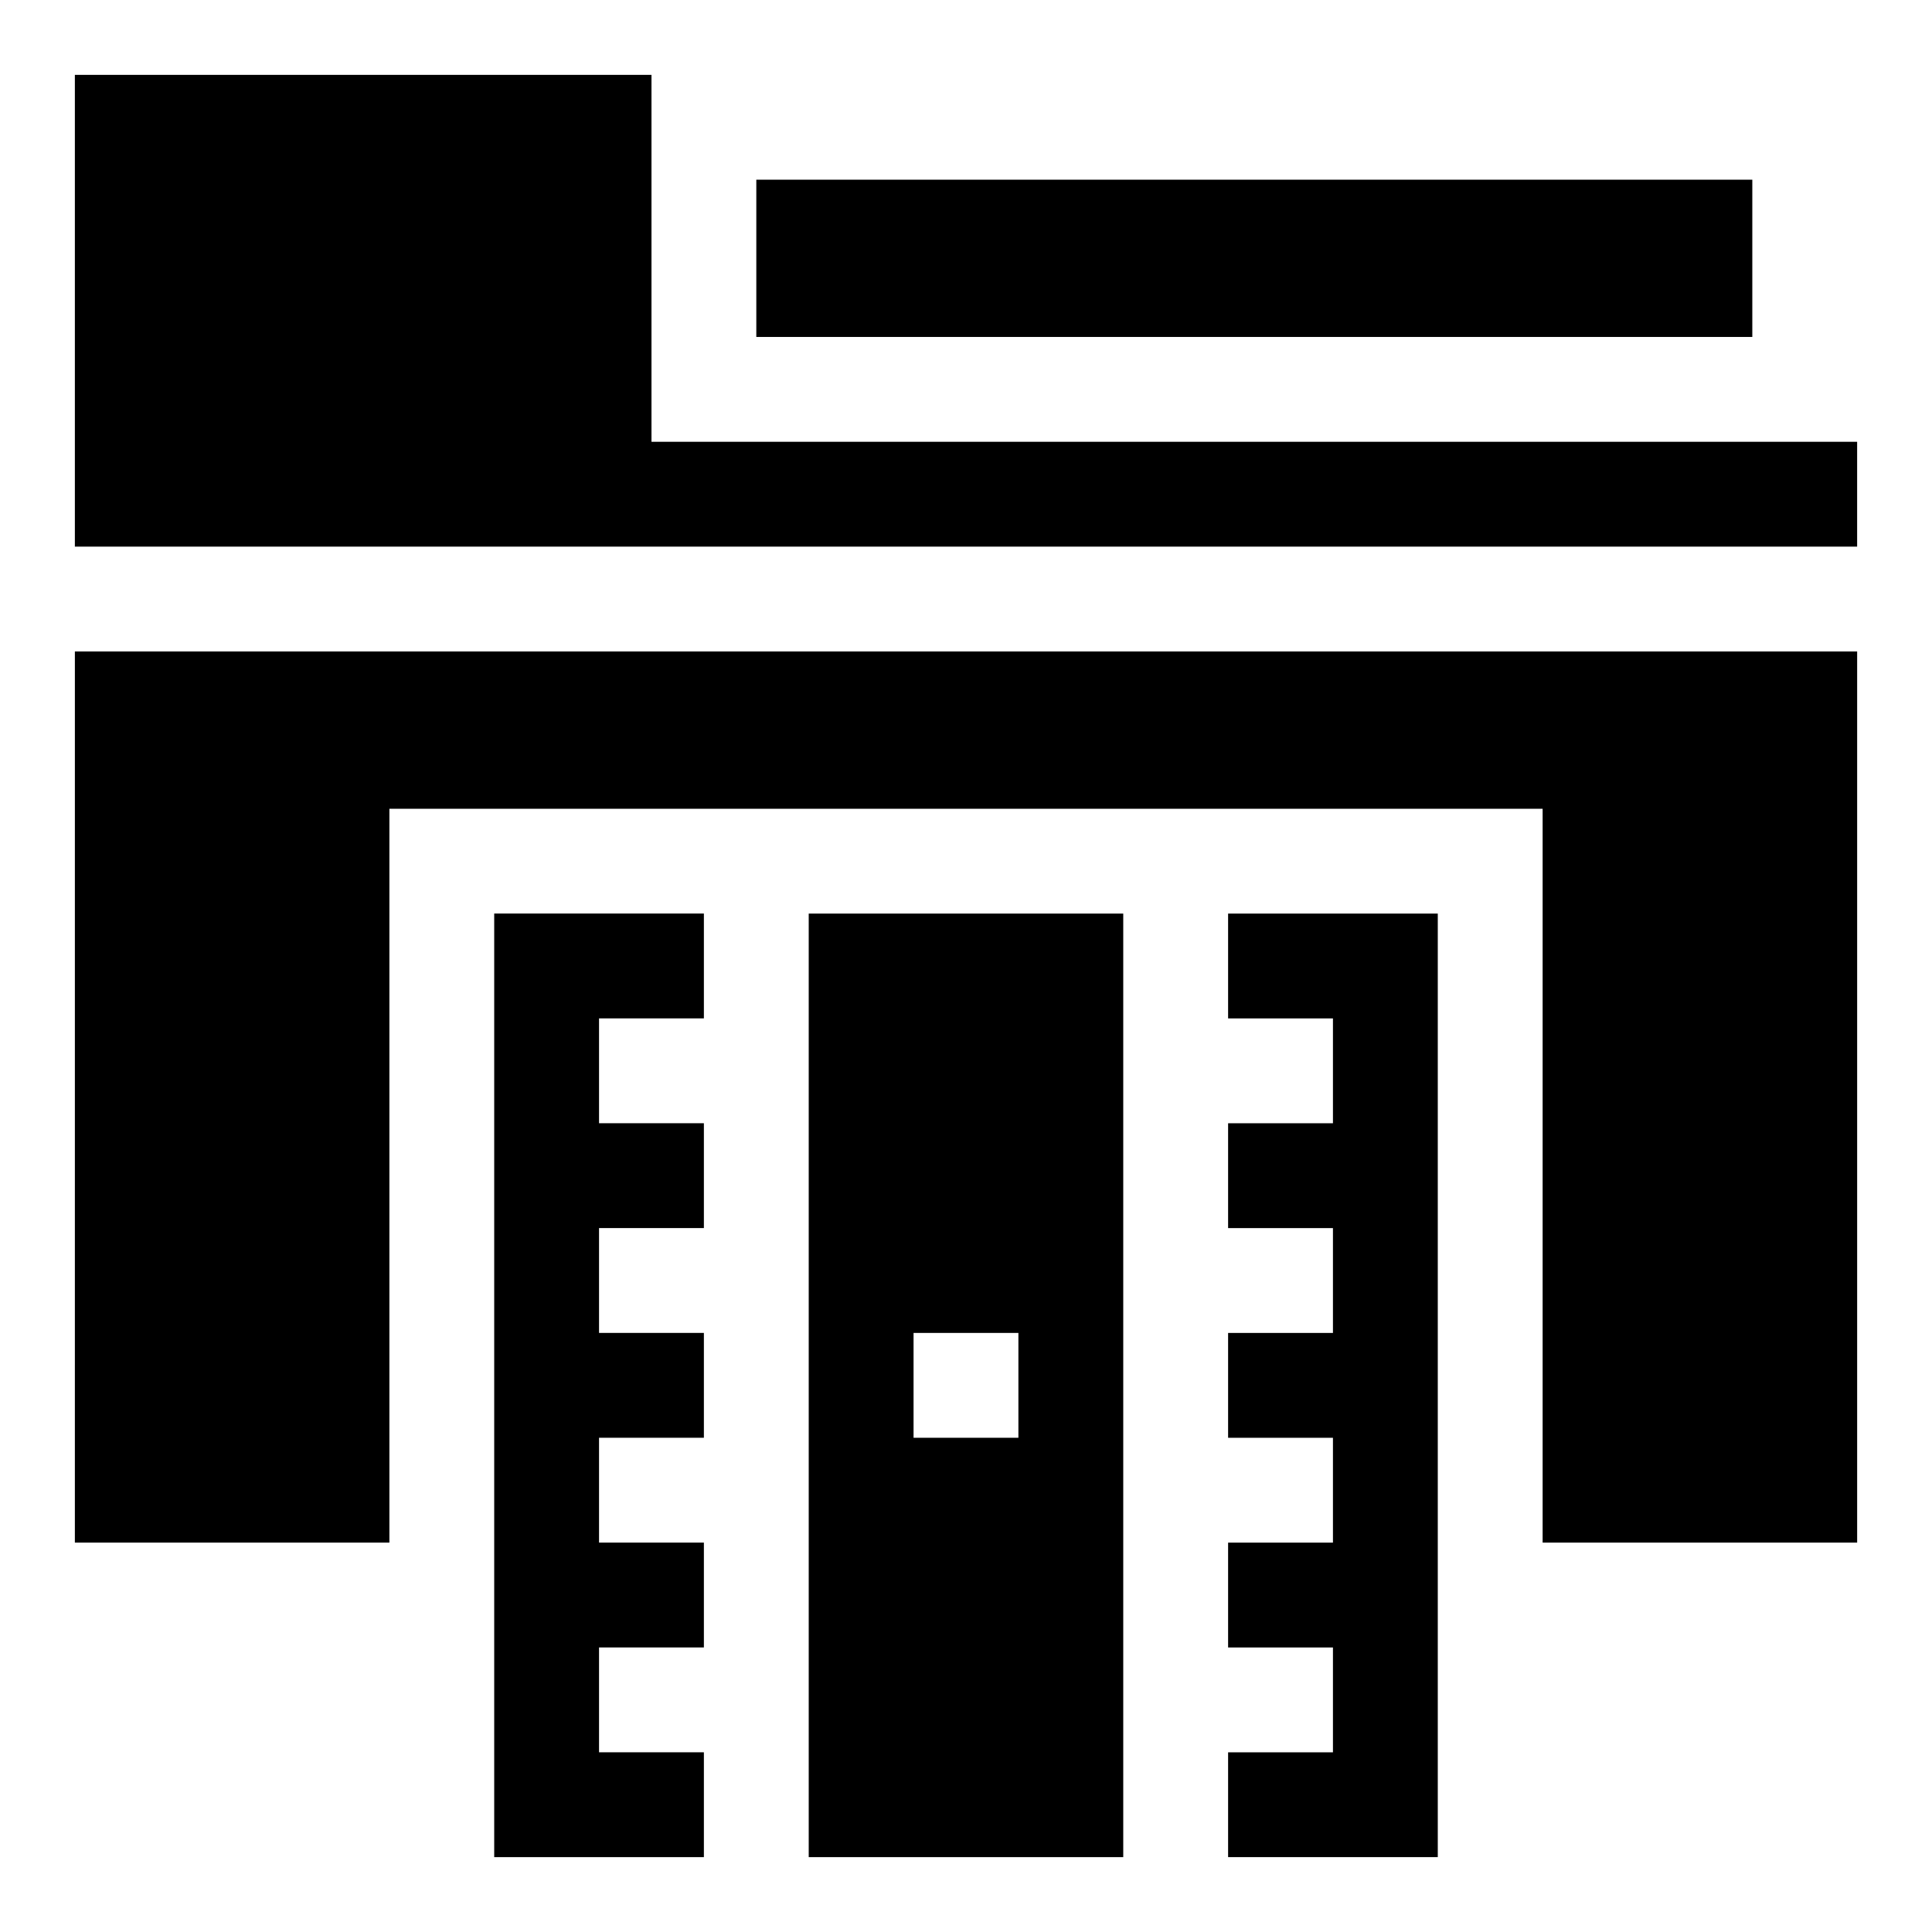
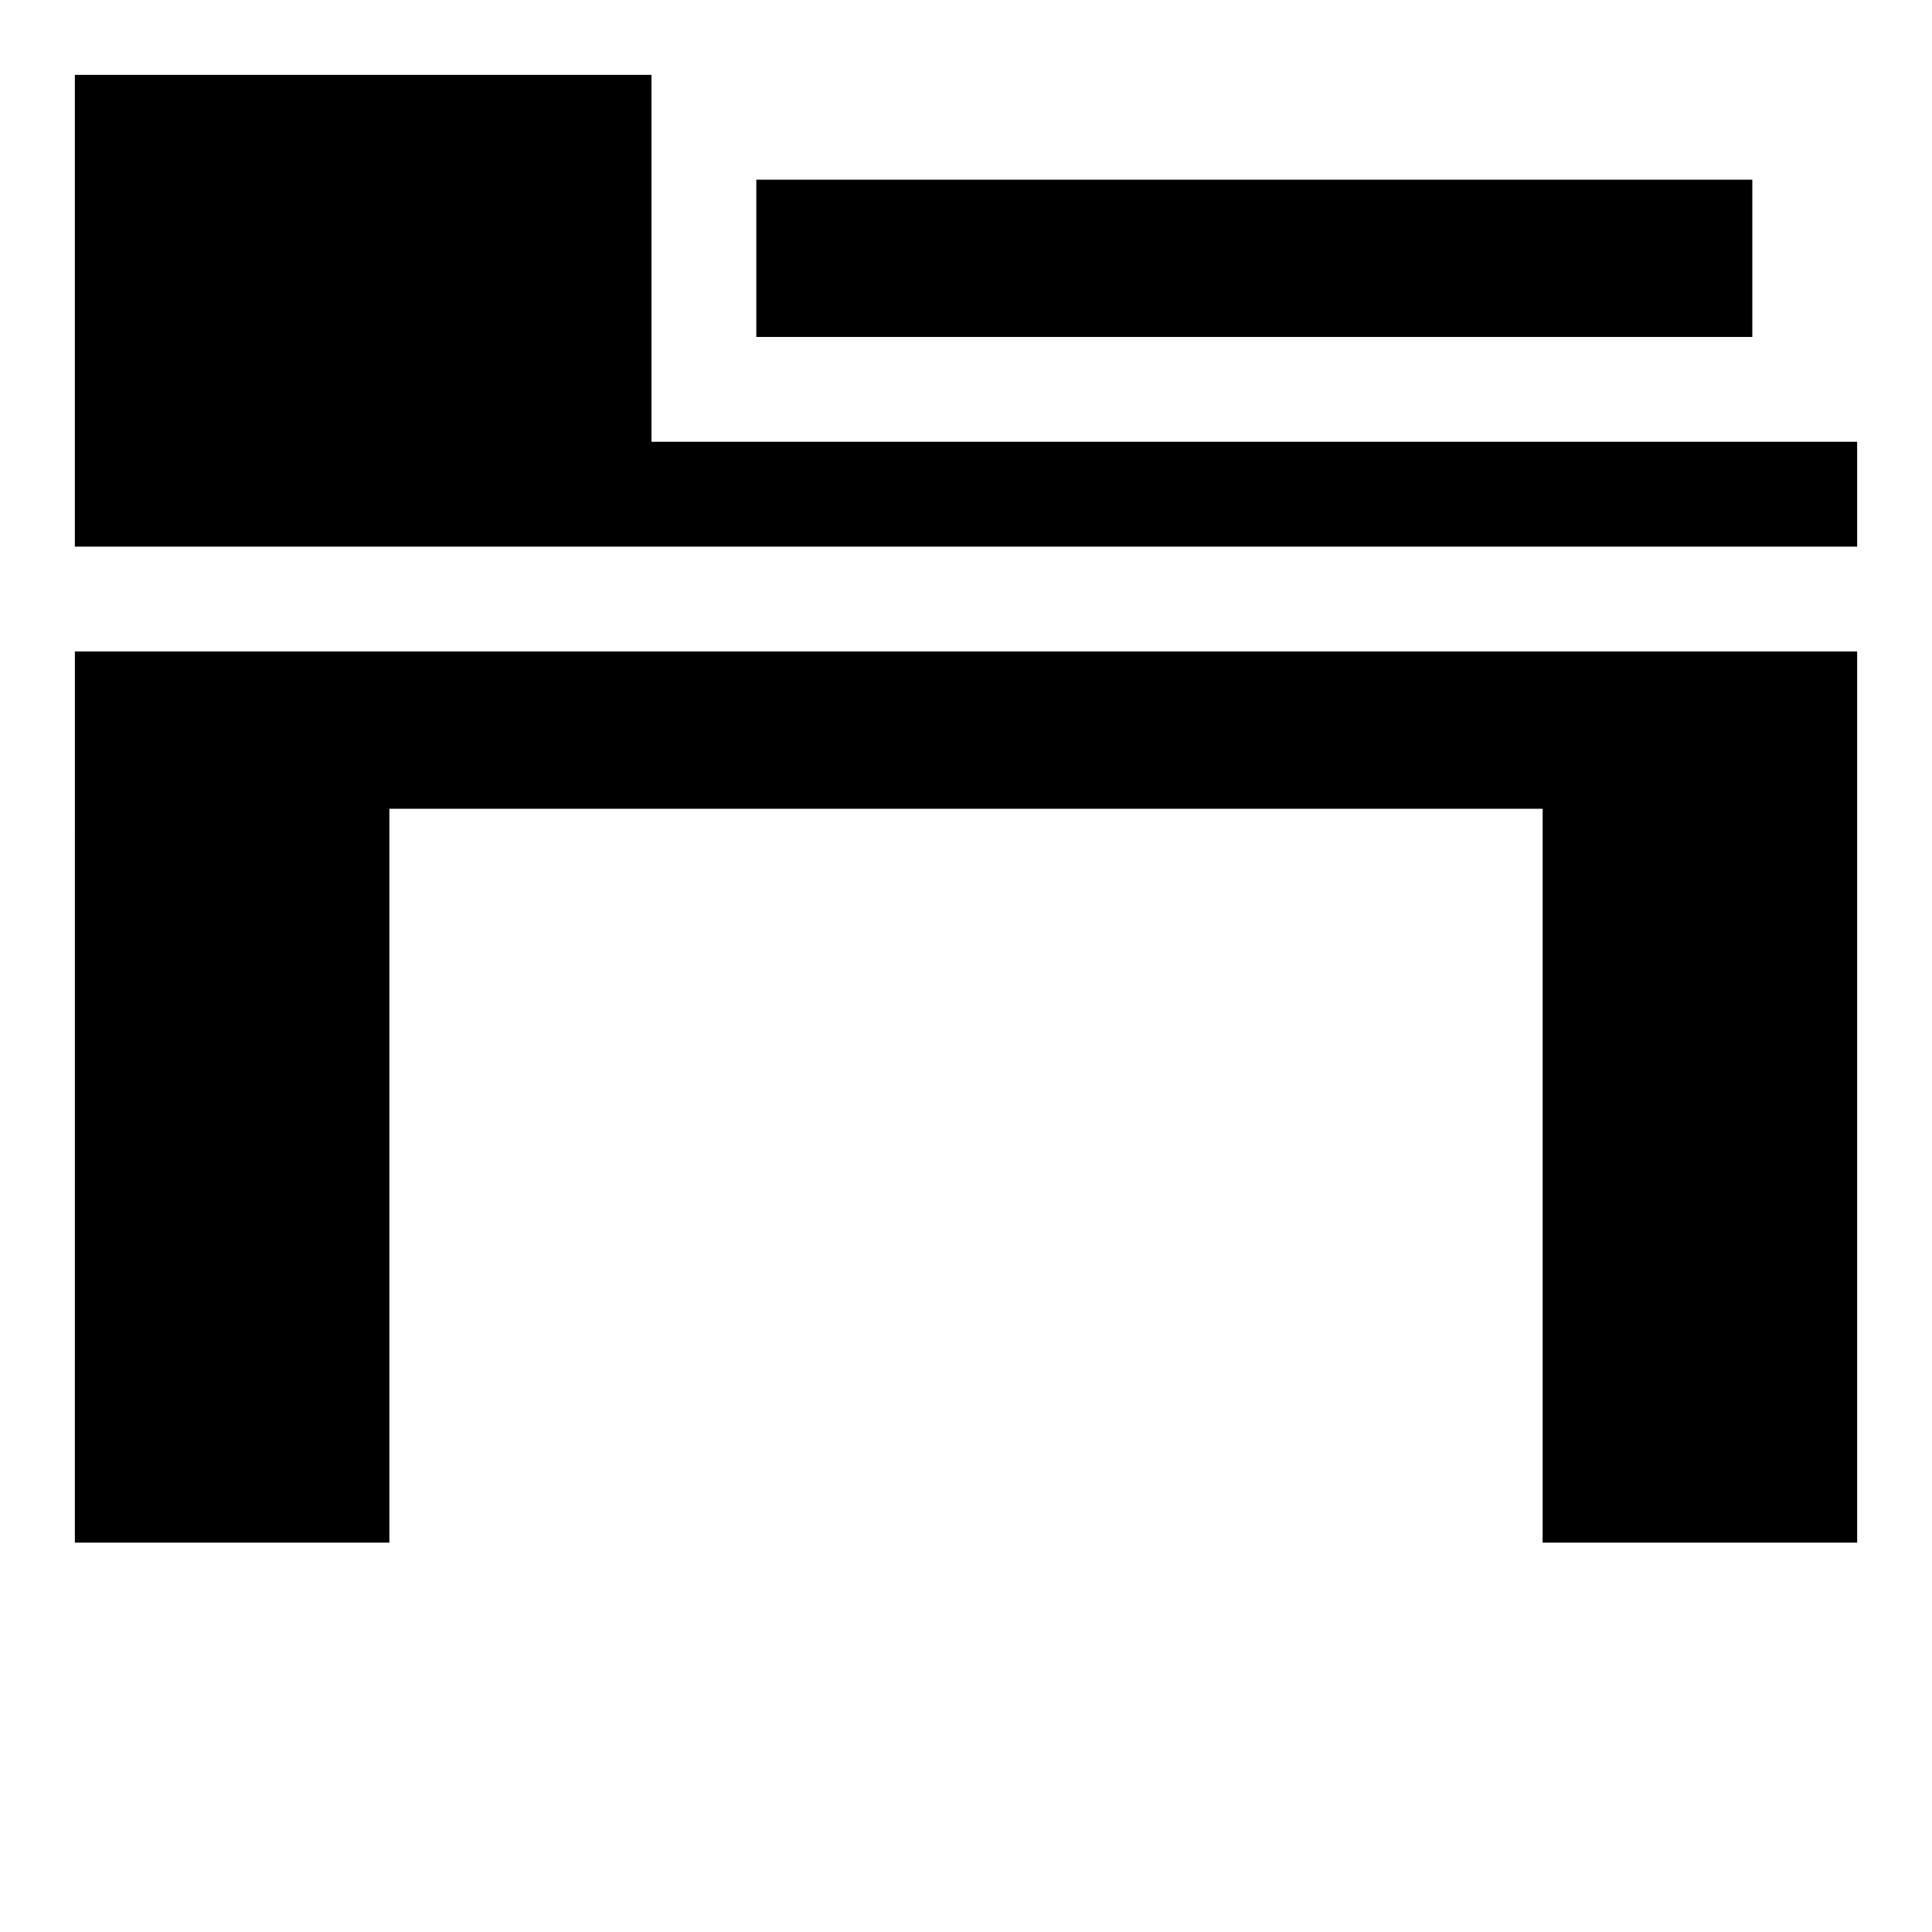
<svg xmlns="http://www.w3.org/2000/svg" fill="#000000" width="800px" height="800px" version="1.1" viewBox="144 144 512 512">
  <g>
    <path d="m316.65 261.08v-97.246h-152.81v125.03h472.32v-27.781z" />
    <path d="m344.43 191.62h263.95v41.676h-263.95z" />
-     <path d="m274.97 636.16h55.566v-27.785h-27.785v-27.785h27.785v-27.785h-27.785v-27.785h27.785v-27.785h-27.785v-27.785h27.785v-27.785h-27.785v-27.785h27.785v-27.785h-55.566v250.07z" />
-     <path d="m358.32 636.16h83.352v-250.05h-83.352zm27.781-138.92h27.785v27.785h-27.785z" />
-     <path d="m469.46 413.89h27.785v27.785h-27.785v27.785h27.785v27.785h-27.785v27.785h27.785v27.785h-27.785v27.785h27.785v27.785h-27.785v27.773h55.566v-55.566-194.48h-55.566z" />
    <path d="m163.84 552.81h83.352v-194.48h305.62v194.48h83.352v-236.16h-472.32z" />
  </g>
</svg>